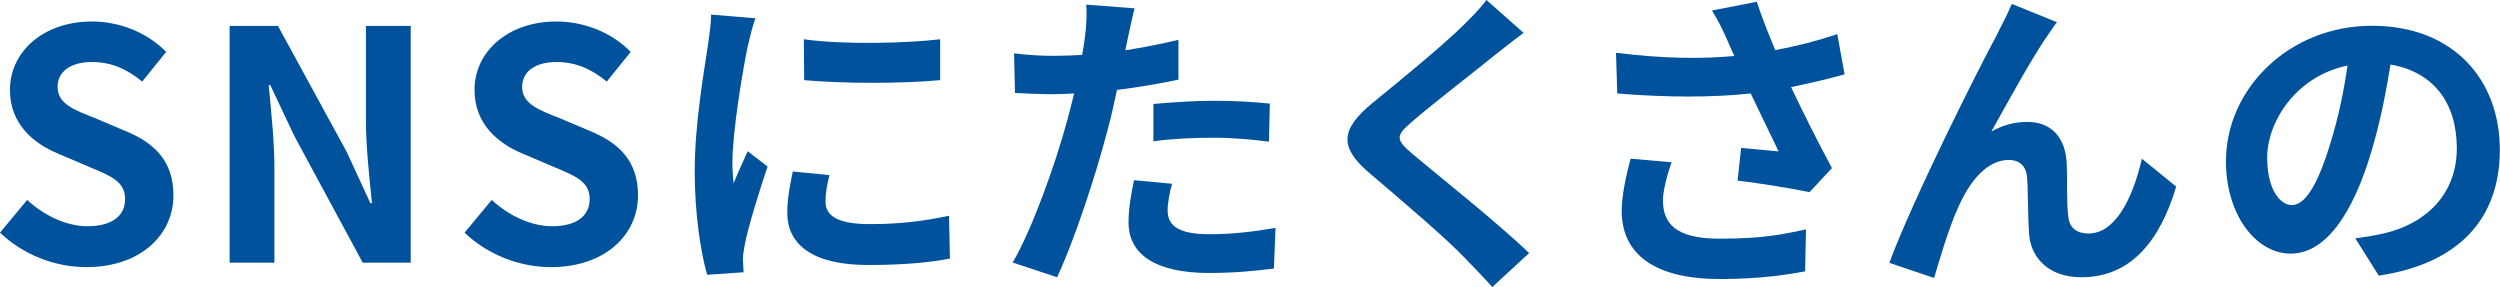
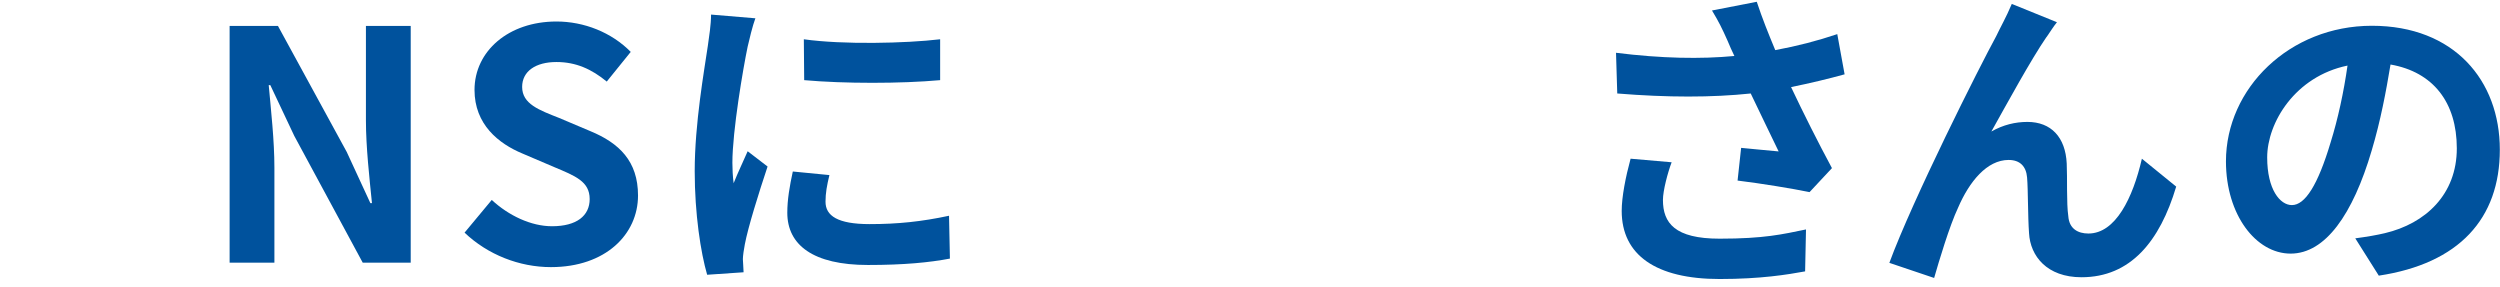
<svg xmlns="http://www.w3.org/2000/svg" id="_レイヤー_2" data-name="レイヤー 2" viewBox="0 0 140.67 16.15">
  <defs>
    <style>
      .cls-1 {
        fill: #00529d;
      }
    </style>
  </defs>
  <g id="_ハッピーフィリックスデー" data-name="ハッピーフィリックスデー">
-     <path class="cls-1" d="M0,13.09l1.53-1.84c.95.88,2.21,1.48,3.39,1.48,1.39,0,2.12-.59,2.12-1.53,0-.99-.81-1.3-2-1.8l-1.78-.76c-1.35-.56-2.7-1.64-2.7-3.58C.56,2.88,2.47,1.21,5.17,1.21c1.55,0,3.1.61,4.18,1.71l-1.35,1.67c-.85-.7-1.73-1.1-2.83-1.1-1.17,0-1.93.52-1.93,1.4,0,.96.95,1.3,2.09,1.75l1.75.74c1.62.67,2.68,1.69,2.68,3.62,0,2.18-1.82,4.03-4.9,4.03-1.78,0-3.56-.7-4.86-1.94Z" />
    <path class="cls-1" d="M12.92,1.46h2.72l3.87,7.09,1.33,2.88h.09c-.14-1.39-.34-3.15-.34-4.66V1.46h2.52v13.32h-2.7l-3.85-7.13-1.35-2.86h-.09c.13,1.44.32,3.12.32,4.64v5.35h-2.52V1.46Z" />
    <path class="cls-1" d="M26.14,13.09l1.53-1.84c.95.88,2.21,1.48,3.39,1.48,1.39,0,2.12-.59,2.12-1.53,0-.99-.81-1.3-2-1.8l-1.78-.76c-1.35-.56-2.7-1.64-2.7-3.58,0-2.18,1.91-3.85,4.61-3.85,1.55,0,3.1.61,4.18,1.71l-1.35,1.67c-.85-.7-1.73-1.1-2.83-1.1-1.17,0-1.93.52-1.93,1.4,0,.96.95,1.3,2.09,1.75l1.75.74c1.62.67,2.68,1.69,2.68,3.62,0,2.18-1.82,4.03-4.9,4.03-1.78,0-3.56-.7-4.86-1.94Z" />
    <path class="cls-1" d="M42.5,1.04c-.14.36-.36,1.26-.43,1.58-.25,1.19-.86,4.75-.86,6.54,0,.34.02.77.07,1.15.25-.63.54-1.22.79-1.8l1.12.86c-.5,1.5-1.1,3.42-1.28,4.38-.05.25-.11.65-.11.83.02.2.02.49.04.74l-2.05.14c-.36-1.24-.7-3.42-.7-5.83,0-2.68.54-5.69.74-7.06.07-.5.18-1.19.18-1.75l2.5.21ZM46.67,9.85c-.14.58-.22,1.01-.22,1.5,0,.79.68,1.26,2.48,1.26,1.6,0,2.92-.14,4.47-.47l.05,2.41c-1.15.22-2.59.36-4.61.36-3.08,0-4.54-1.12-4.54-2.94,0-.74.13-1.49.31-2.32l2.05.2ZM52.9,2.21v2.3c-2.2.2-5.42.2-7.65,0l-.02-2.3c2.2.31,5.74.23,7.67,0Z" />
-     <path class="cls-1" d="M66.31,4.48c-1.06.23-2.27.43-3.46.58-.16.77-.34,1.57-.54,2.29-.65,2.5-1.85,6.16-2.83,8.25l-2.5-.83c1.06-1.78,2.41-5.53,3.08-8.03.13-.47.25-.97.38-1.48-.41.02-.81.04-1.17.04-.86,0-1.53-.04-2.16-.07l-.05-2.23c.92.11,1.51.14,2.25.14.52,0,1.04-.02,1.58-.05.07-.4.13-.74.16-1.03.09-.67.11-1.39.07-1.8l2.72.21c-.13.49-.29,1.28-.38,1.68l-.14.68c1.01-.16,2.02-.36,2.99-.59v2.25ZM65.95,10.33c-.14.5-.25,1.1-.25,1.5,0,.77.45,1.35,2.36,1.35,1.19,0,2.43-.13,3.71-.36l-.09,2.29c-1.01.13-2.21.25-3.64.25-3.01,0-4.54-1.04-4.54-2.84,0-.81.16-1.68.31-2.38l2.14.2ZM64.9,5.85c.99-.09,2.27-.18,3.42-.18,1.01,0,2.09.05,3.13.16l-.05,2.14c-.88-.11-1.98-.22-3.06-.22-1.24,0-2.32.05-3.44.2v-2.11Z" />
-     <path class="cls-1" d="M85.73,1.85c-.56.41-1.15.88-1.57,1.21-1.15.94-3.51,2.75-4.7,3.78-.95.81-.94,1.01.04,1.84,1.33,1.13,4.77,3.85,6.54,5.56l-2.07,1.91c-.5-.56-1.06-1.12-1.57-1.66-.97-1.03-3.69-3.35-5.33-4.74-1.76-1.49-1.62-2.48.16-3.96,1.39-1.13,3.83-3.12,5.04-4.3.5-.49,1.08-1.08,1.37-1.49l2.09,1.85Z" />
    <path class="cls-1" d="M103.8,4.18c-.9.25-1.94.5-3.02.72.68,1.44,1.53,3.13,2.3,4.56l-1.26,1.35c-.97-.2-2.74-.49-4.05-.65l.2-1.84c.59.05,1.57.16,2.11.2-.43-.9-1.04-2.14-1.57-3.26-2.18.23-4.68.23-7.51,0l-.07-2.29c2.56.32,4.77.36,6.66.18-.14-.29-.27-.58-.38-.85-.32-.72-.5-1.08-.88-1.71l2.52-.49c.31.94.65,1.78,1.04,2.72,1.24-.23,2.36-.52,3.49-.9l.41,2.25ZM94.06,9.13c-.22.58-.49,1.6-.49,2.12,0,1.3.67,2.18,3.19,2.18s3.55-.25,4.86-.52l-.05,2.36c-.99.18-2.48.43-4.81.43-3.58,0-5.51-1.35-5.51-3.83,0-.79.22-1.91.5-2.94l2.3.2Z" />
    <path class="cls-1" d="M115.16,2.07c-.88,1.28-2.23,3.76-3.11,5.33.67-.38,1.35-.54,2.03-.54,1.33,0,2.14.86,2.21,2.34.04.79-.02,2.23.09,2.97.05.7.54.97,1.13.97,1.53,0,2.5-2,3.01-4.21l1.93,1.57c-.92,3.08-2.57,5.1-5.33,5.1-1.94,0-2.88-1.19-2.95-2.48-.07-.96-.05-2.41-.11-3.13-.05-.63-.4-.99-1.04-.99-1.22,0-2.21,1.22-2.84,2.68-.49,1.04-1.08,3.02-1.35,3.96l-2.52-.85c1.31-3.56,5.08-11.05,6.01-12.75.23-.49.56-1.06.88-1.82l2.54,1.03c-.18.22-.38.54-.58.83Z" />
    <path class="cls-1" d="M132.53,13.41c.68-.09,1.19-.18,1.66-.29,2.29-.54,4.05-2.18,4.05-4.77s-1.33-4.3-3.73-4.72c-.25,1.51-.56,3.17-1.06,4.84-1.06,3.6-2.61,5.8-4.56,5.8s-3.64-2.18-3.64-5.19c0-4.11,3.58-7.63,8.21-7.63s7.2,3.08,7.2,6.97-2.3,6.41-6.81,7.09l-1.33-2.11ZM131.14,8.01c.41-1.31.74-2.84.95-4.32-2.95.61-4.52,3.21-4.52,5.17,0,1.8.72,2.68,1.39,2.68.74,0,1.46-1.12,2.18-3.53Z" />
  </g>
</svg>